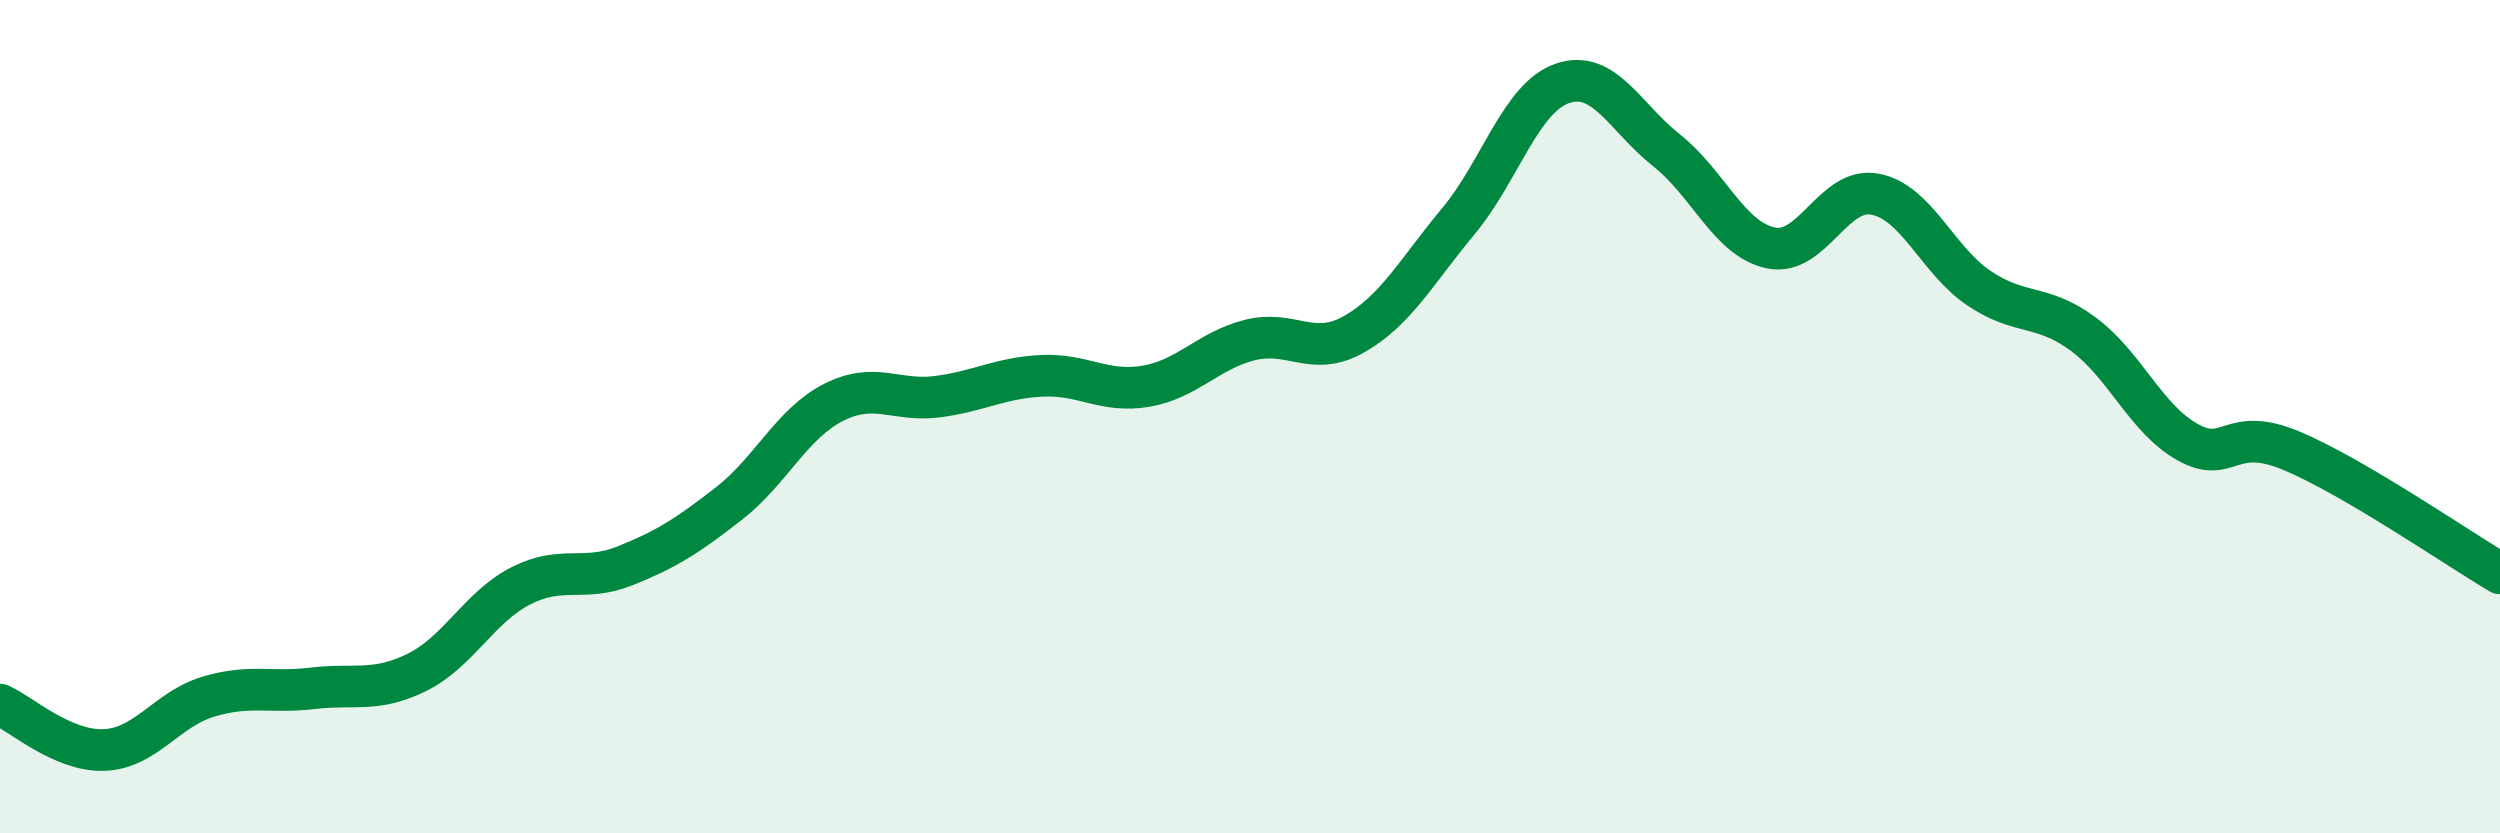
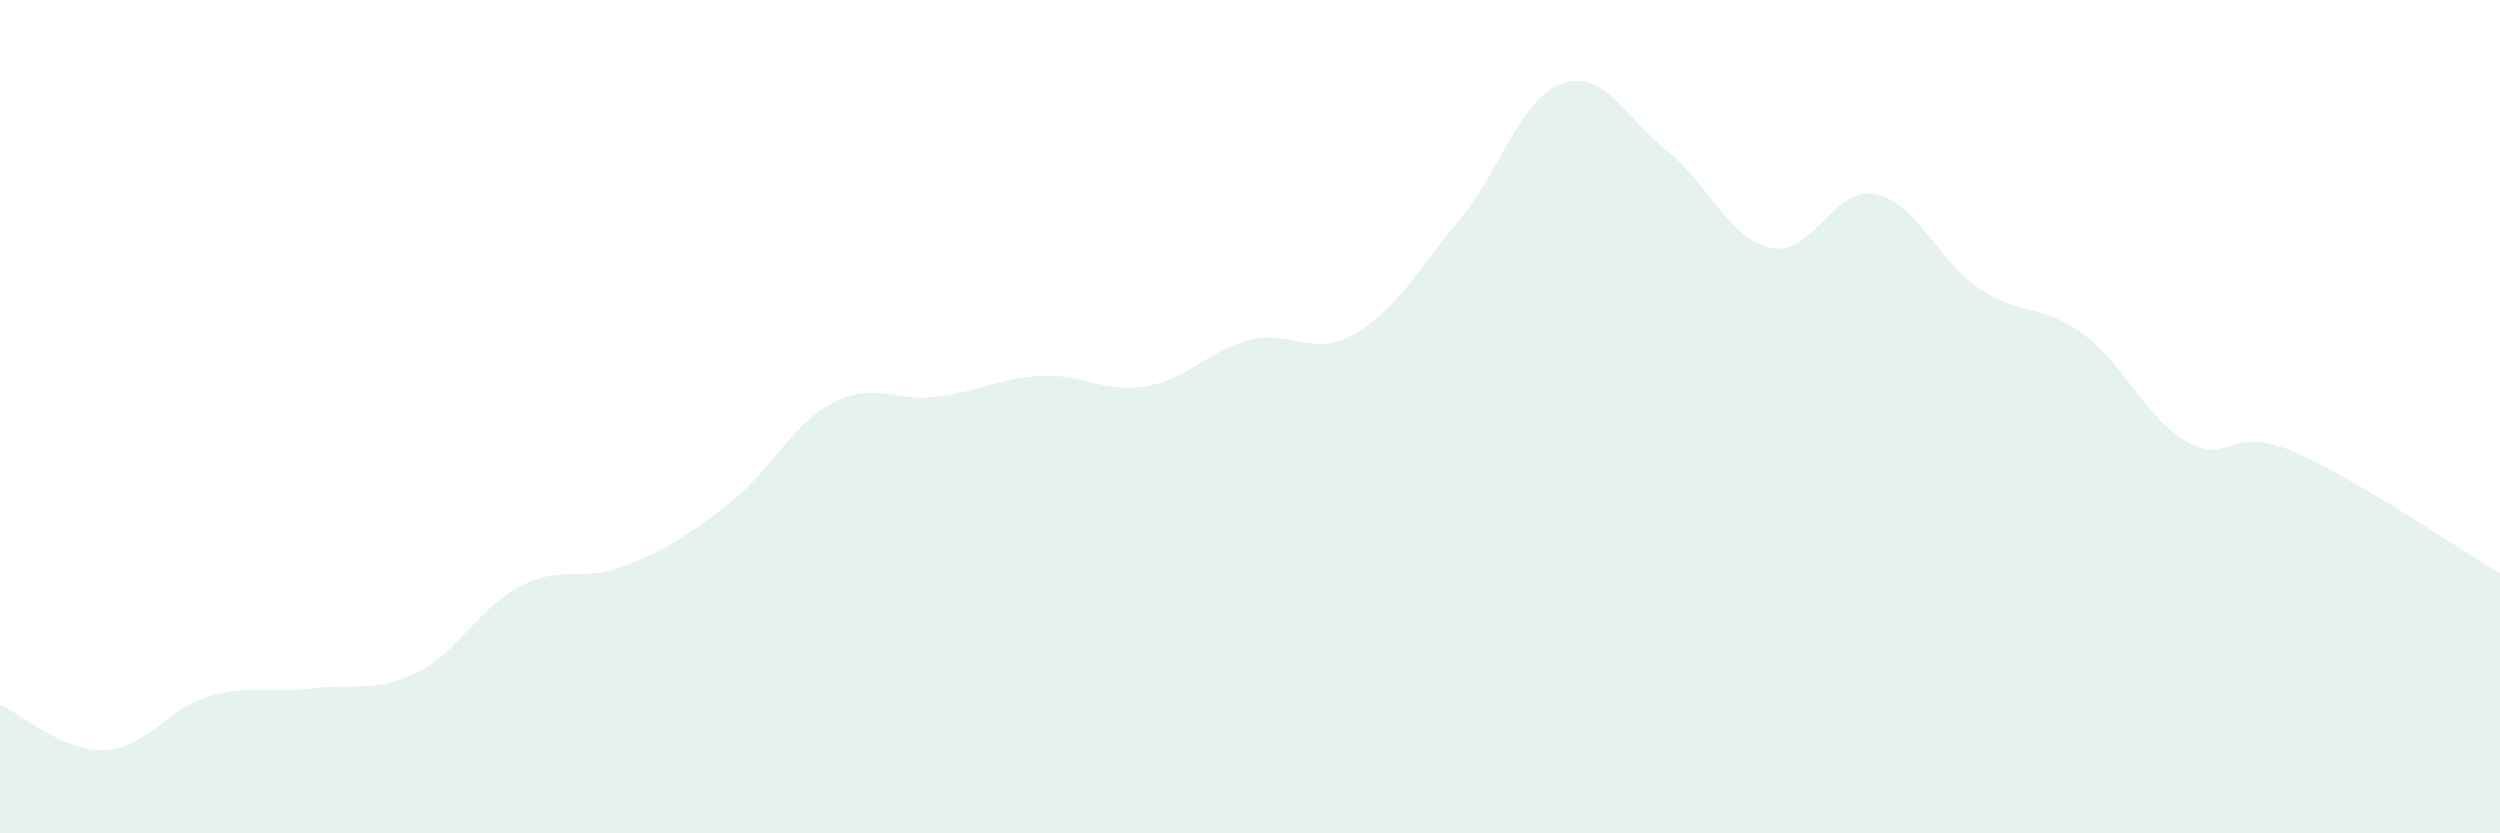
<svg xmlns="http://www.w3.org/2000/svg" width="60" height="20" viewBox="0 0 60 20">
  <path d="M 0,16.91 C 0.5,17.13 1.5,18.04 2.5,18 C 3.5,17.96 4,17.02 5,16.72 C 6,16.42 6.5,16.64 7.5,16.52 C 8.5,16.4 9,16.63 10,16.14 C 11,15.65 11.5,14.57 12.5,14.06 C 13.5,13.55 14,13.98 15,13.58 C 16,13.18 16.5,12.86 17.5,12.08 C 18.5,11.3 19,10.17 20,9.66 C 21,9.15 21.5,9.65 22.5,9.52 C 23.5,9.39 24,9.07 25,9.02 C 26,8.97 26.5,9.44 27.5,9.27 C 28.5,9.1 29,8.41 30,8.16 C 31,7.91 31.5,8.59 32.5,8.02 C 33.5,7.45 34,6.51 35,5.31 C 36,4.11 36.5,2.34 37.5,2 C 38.5,1.66 39,2.82 40,3.61 C 41,4.4 41.5,5.74 42.5,5.95 C 43.5,6.16 44,4.47 45,4.66 C 46,4.85 46.5,6.25 47.5,6.92 C 48.5,7.59 49,7.28 50,8.02 C 51,8.76 51.5,10.05 52.5,10.61 C 53.5,11.17 53.5,10.19 55,10.82 C 56.5,11.45 59,13.17 60,13.76L60 20L0 20Z" fill="#008740" opacity="0.1" stroke-linecap="round" stroke-linejoin="round" />
-   <path d="M 0,16.91 C 0.5,17.13 1.5,18.04 2.5,18 C 3.5,17.96 4,17.02 5,16.72 C 6,16.42 6.5,16.64 7.5,16.52 C 8.5,16.4 9,16.63 10,16.14 C 11,15.65 11.5,14.57 12.5,14.06 C 13.5,13.55 14,13.98 15,13.58 C 16,13.18 16.5,12.86 17.5,12.08 C 18.5,11.3 19,10.17 20,9.66 C 21,9.15 21.5,9.65 22.5,9.52 C 23.5,9.39 24,9.07 25,9.02 C 26,8.97 26.5,9.44 27.5,9.27 C 28.5,9.1 29,8.41 30,8.16 C 31,7.91 31.5,8.59 32.5,8.02 C 33.5,7.45 34,6.51 35,5.31 C 36,4.11 36.5,2.34 37.5,2 C 38.5,1.66 39,2.82 40,3.61 C 41,4.4 41.5,5.74 42.5,5.95 C 43.5,6.16 44,4.47 45,4.66 C 46,4.85 46.5,6.25 47.5,6.92 C 48.5,7.59 49,7.28 50,8.02 C 51,8.76 51.5,10.05 52.5,10.61 C 53.5,11.17 53.5,10.19 55,10.82 C 56.5,11.45 59,13.17 60,13.76" stroke="#008740" stroke-width="1" fill="none" stroke-linecap="round" stroke-linejoin="round" />
</svg>